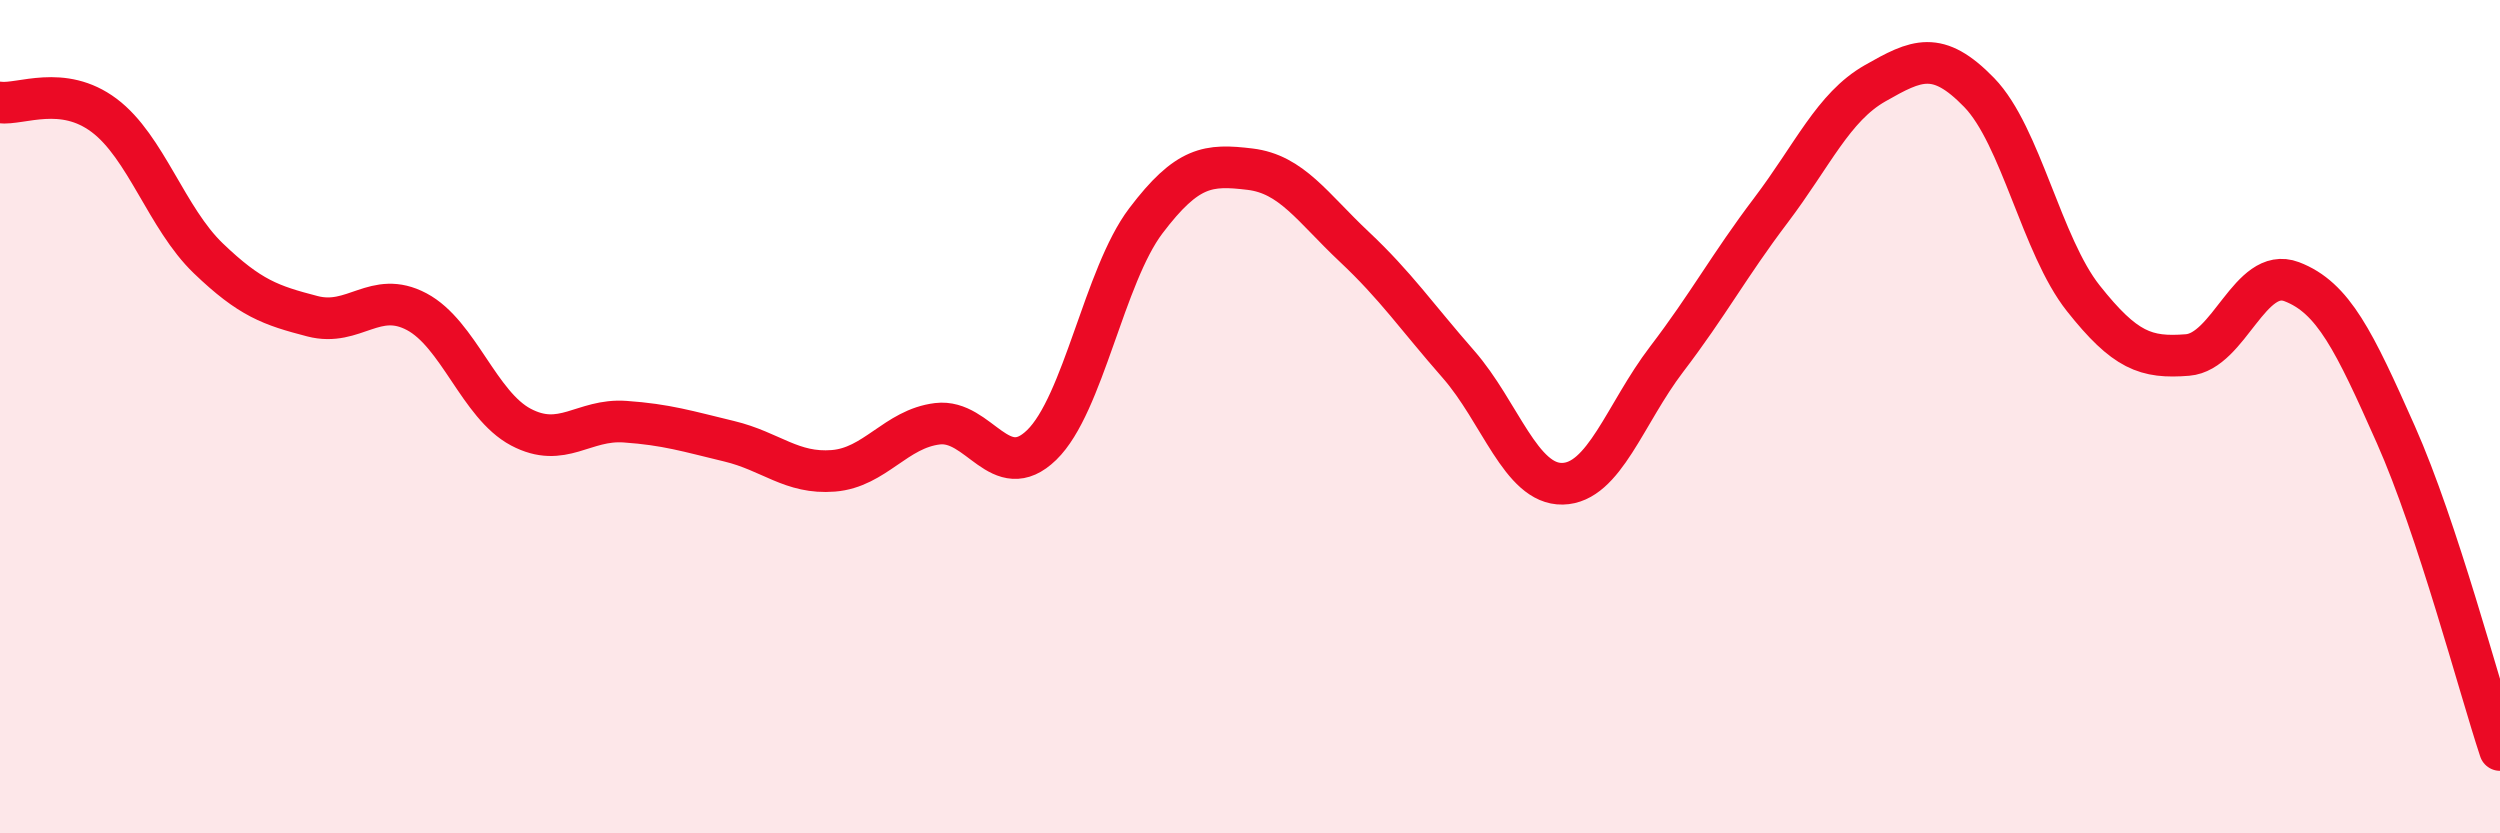
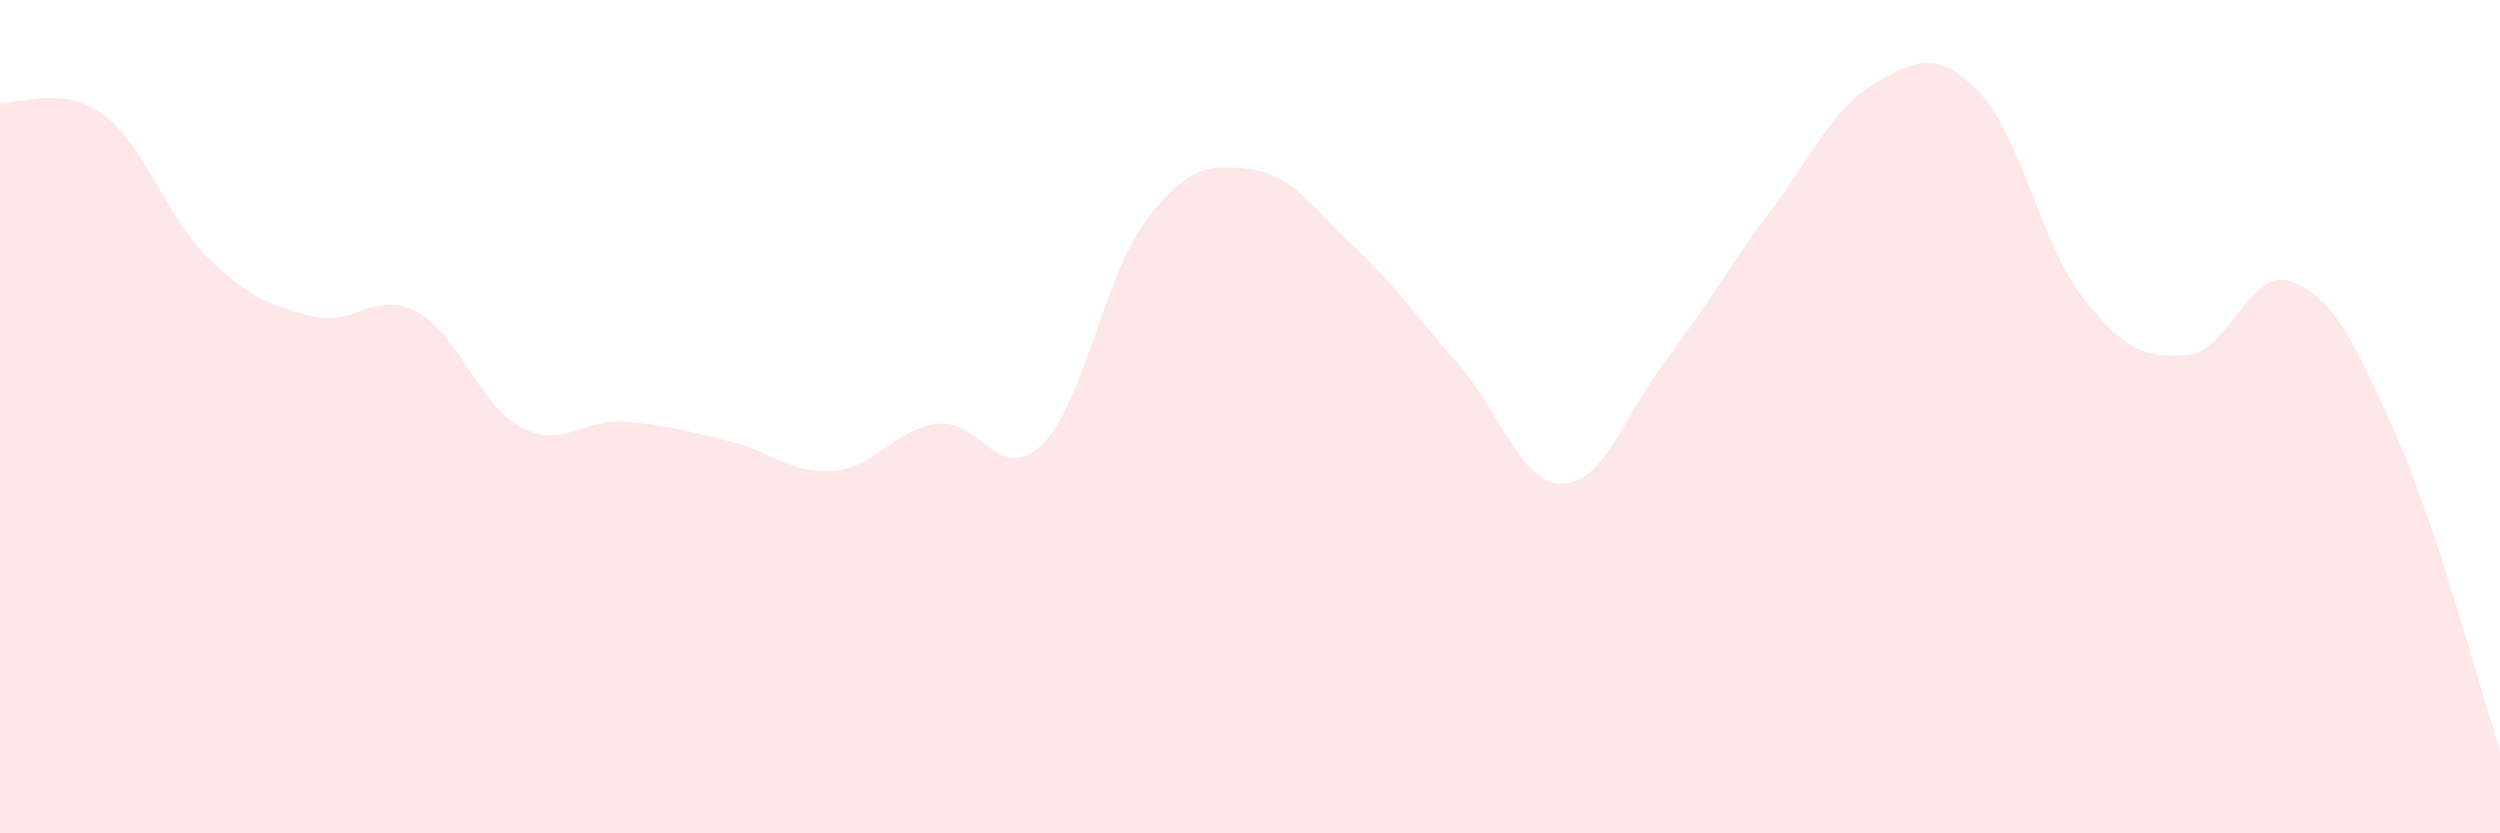
<svg xmlns="http://www.w3.org/2000/svg" width="60" height="20" viewBox="0 0 60 20">
  <path d="M 0,2.46 C 0.5,2.52 1.5,2.02 2.5,2.77 C 3.5,3.52 4,5.24 5,6.2 C 6,7.16 6.5,7.33 7.5,7.59 C 8.5,7.85 9,6.95 10,7.48 C 11,8.01 11.5,9.72 12.5,10.25 C 13.5,10.78 14,10.05 15,10.12 C 16,10.19 16.5,10.35 17.5,10.59 C 18.5,10.83 19,11.38 20,11.3 C 21,11.22 21.5,10.29 22.5,10.17 C 23.5,10.05 24,11.65 25,10.68 C 26,9.71 26.5,6.62 27.5,5.3 C 28.5,3.98 29,3.94 30,4.06 C 31,4.18 31.5,4.98 32.5,5.92 C 33.5,6.86 34,7.6 35,8.74 C 36,9.88 36.5,11.63 37.5,11.61 C 38.5,11.59 39,9.93 40,8.62 C 41,7.31 41.5,6.37 42.5,5.05 C 43.5,3.73 44,2.57 45,2 C 46,1.43 46.5,1.19 47.5,2.22 C 48.5,3.25 49,5.9 50,7.16 C 51,8.42 51.5,8.6 52.5,8.52 C 53.5,8.44 54,6.38 55,6.76 C 56,7.14 56.5,8.18 57.5,10.43 C 58.5,12.68 59.5,16.49 60,18L60 20L0 20Z" fill="#EB0A25" opacity="0.1" stroke-linecap="round" stroke-linejoin="round" />
-   <path d="M 0,2.46 C 0.5,2.52 1.5,2.02 2.5,2.77 C 3.5,3.52 4,5.24 5,6.2 C 6,7.16 6.5,7.33 7.5,7.59 C 8.5,7.85 9,6.95 10,7.48 C 11,8.01 11.5,9.72 12.5,10.25 C 13.5,10.78 14,10.05 15,10.12 C 16,10.19 16.5,10.35 17.5,10.59 C 18.5,10.83 19,11.38 20,11.3 C 21,11.22 21.5,10.29 22.5,10.17 C 23.5,10.05 24,11.65 25,10.68 C 26,9.71 26.5,6.62 27.5,5.3 C 28.5,3.98 29,3.94 30,4.06 C 31,4.18 31.5,4.98 32.5,5.92 C 33.5,6.86 34,7.6 35,8.74 C 36,9.88 36.5,11.63 37.5,11.61 C 38.5,11.59 39,9.93 40,8.62 C 41,7.31 41.5,6.37 42.5,5.05 C 43.5,3.73 44,2.57 45,2 C 46,1.43 46.5,1.19 47.5,2.22 C 48.5,3.25 49,5.9 50,7.16 C 51,8.42 51.5,8.6 52.5,8.52 C 53.5,8.44 54,6.38 55,6.76 C 56,7.14 56.5,8.18 57.5,10.43 C 58.5,12.68 59.5,16.49 60,18" stroke="#EB0A25" stroke-width="1" fill="none" stroke-linecap="round" stroke-linejoin="round" />
</svg>